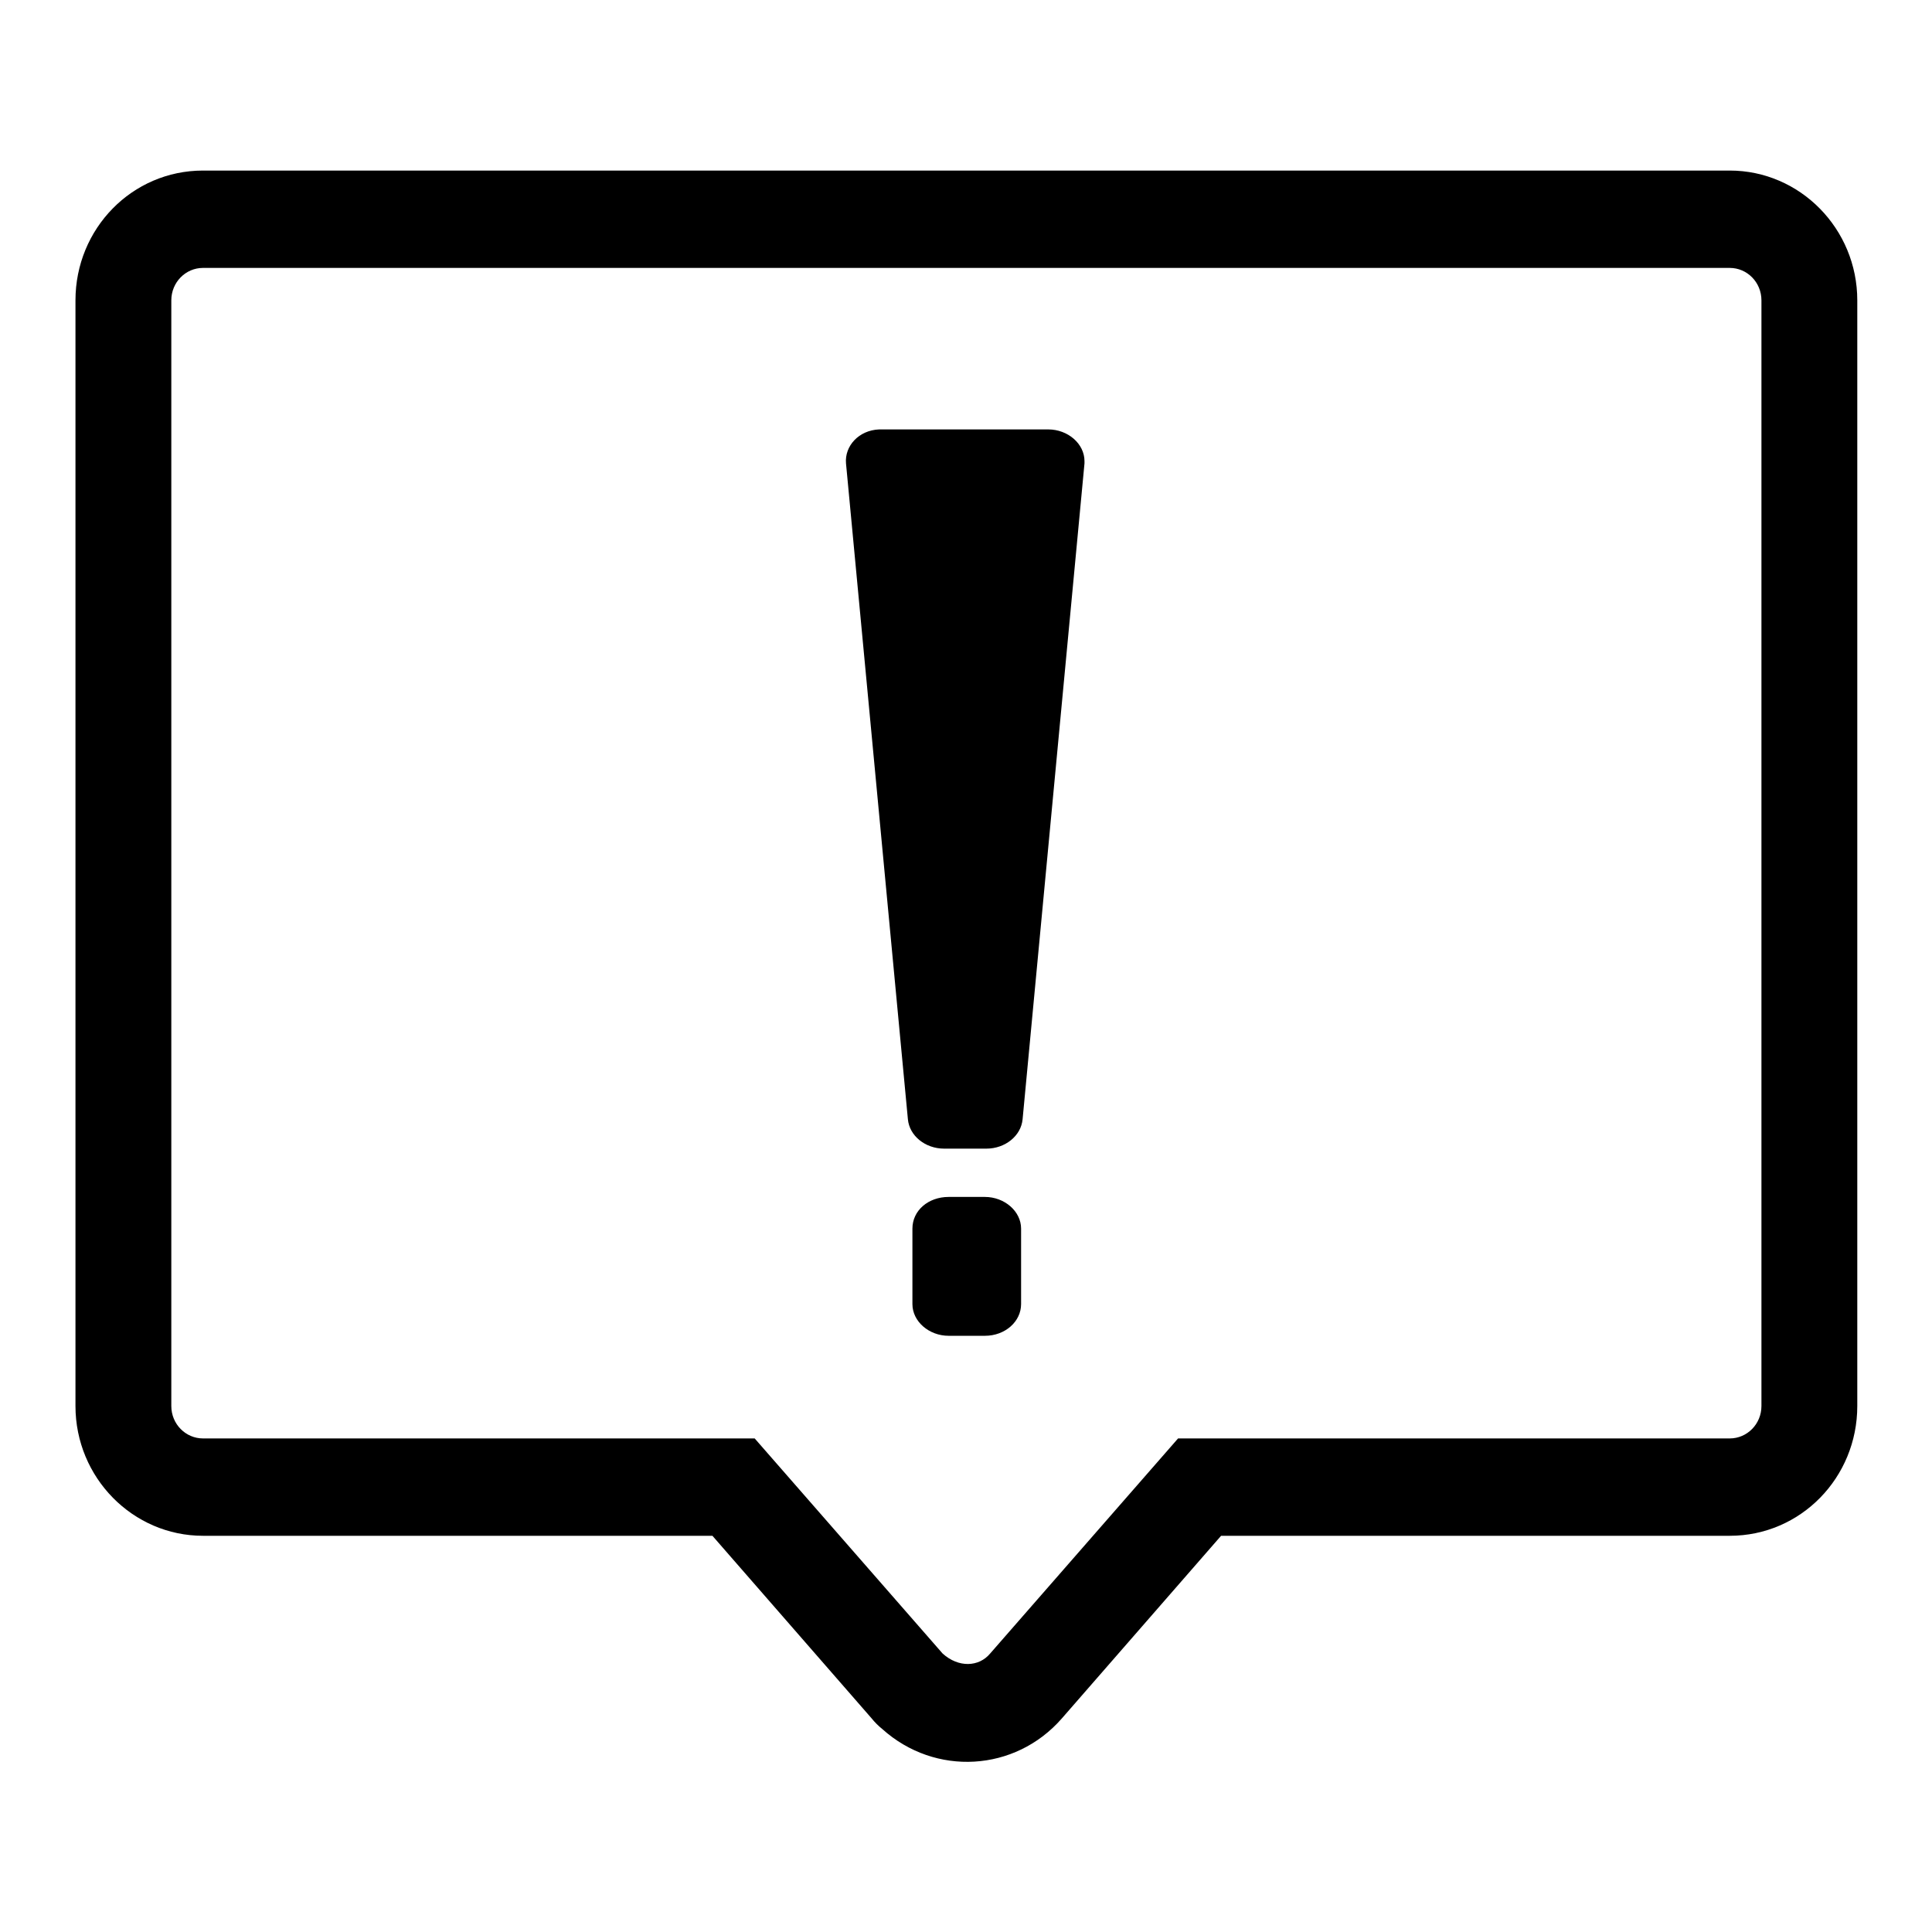
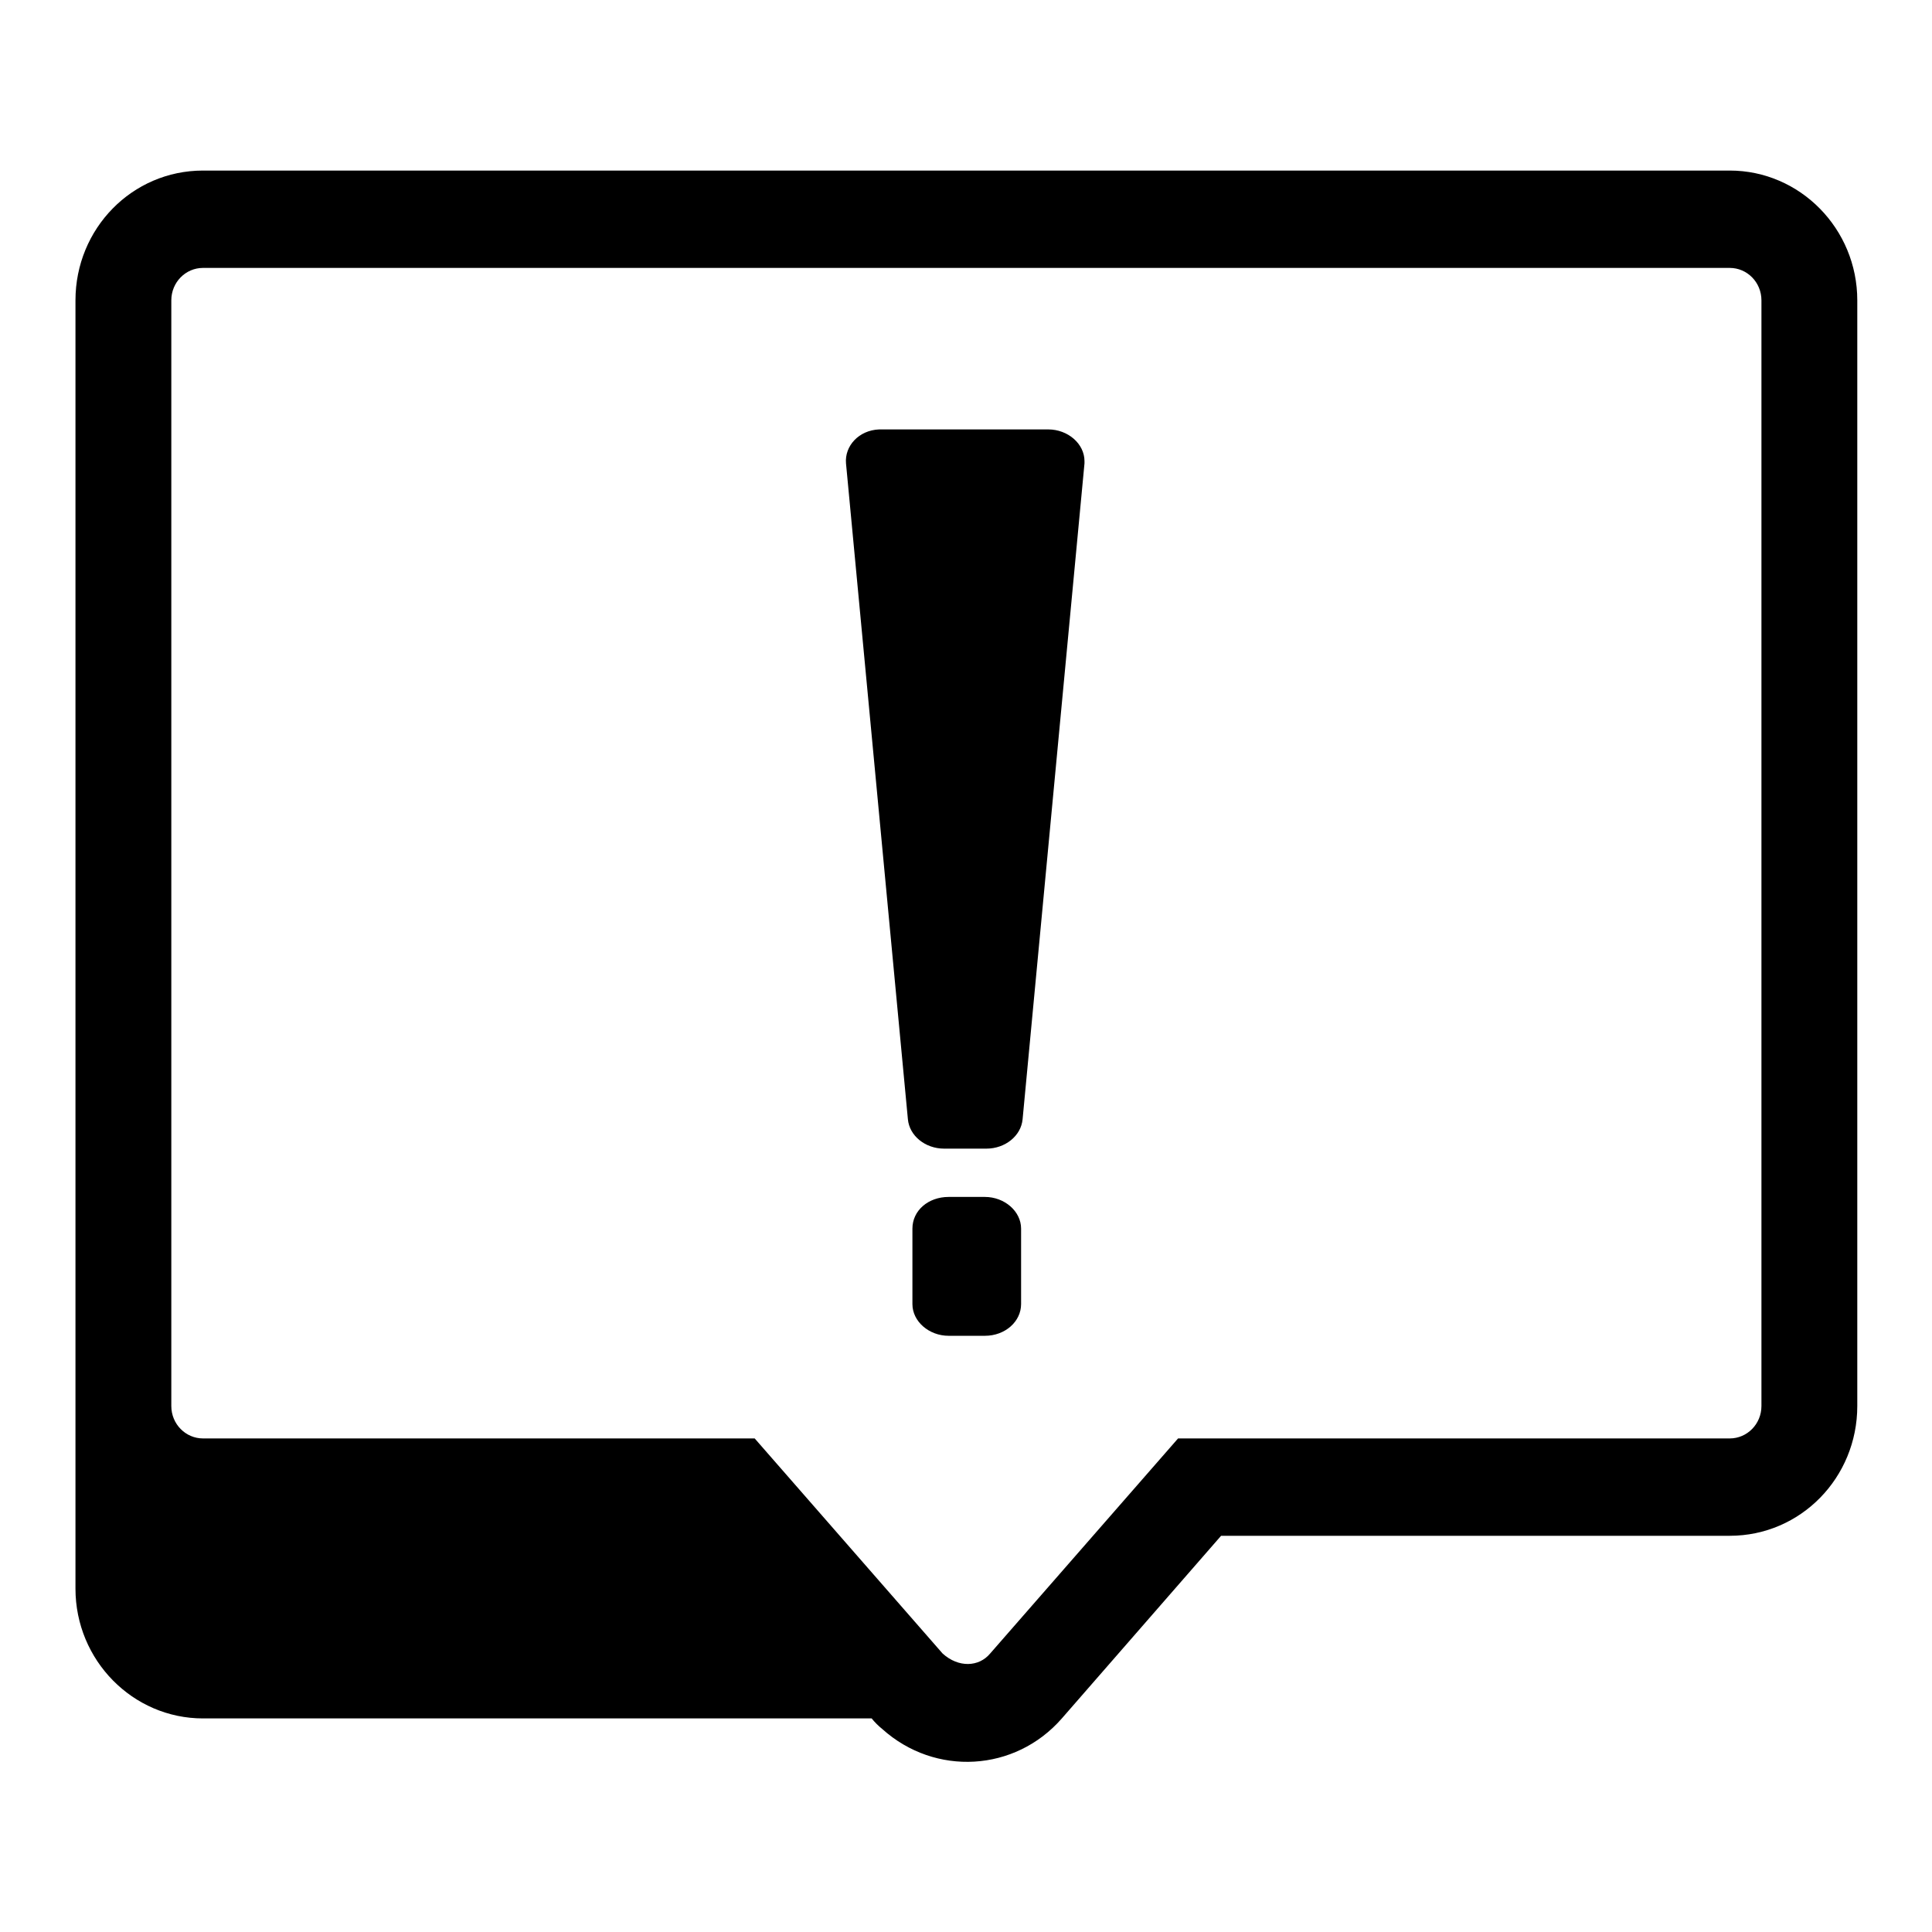
<svg xmlns="http://www.w3.org/2000/svg" version="1.1" x="0px" y="0px" viewBox="0 0 256 256" enable-background="new 0 0 256 256" xml:space="preserve">
  <g>
-     <path fill="#000000" d="M26.9,35.5c-2.3,0-4.2,1.9-4.2,4.3v146.5c0,2.4,1.9,4.3,4.2,4.3H100l24.9,28.5c2.1,1.9,4.8,1.8,6.3,0 l24.9-28.5h73.1c2.3,0,4.2-1.9,4.2-4.3V39.8c0-2.4-1.9-4.3-4.2-4.3L26.9,35.5L26.9,35.5z M26.9,22.6h202.3 c9.3,0,16.9,7.7,16.9,17.2v146.5c0,9.5-7.5,17.2-16.9,17.2h-67.4l-21.1,24.2c-6.2,7.1-16.8,7.7-23.8,1.4c-0.5-0.4-1-0.9-1.4-1.4 l-21.1-24.2H26.9c-9.3,0-16.9-7.7-16.9-17.2V39.8C10,30.3,17.5,22.6,26.9,22.6z M117,56.9h21.9c2.6,0,4.8,1.9,4.8,4.2 c0,0.1,0,0.2,0,0.3l-8.2,86.9c-0.2,2.2-2.3,3.9-4.8,3.9h-5.6c-2.5,0-4.6-1.7-4.8-3.9l-8.2-86.9c-0.2-2.3,1.7-4.4,4.4-4.5 C116.7,56.9,116.9,56.9,117,56.9z M125.7,158.6h4.8c2.6,0,4.8,1.9,4.8,4.2v10c0,2.3-2.1,4.2-4.8,4.2h-4.8c-2.6,0-4.8-1.9-4.8-4.2 v-10C120.9,160.4,123,158.6,125.7,158.6z" />
+     <path fill="#000000" d="M26.9,35.5c-2.3,0-4.2,1.9-4.2,4.3v146.5c0,2.4,1.9,4.3,4.2,4.3H100l24.9,28.5c2.1,1.9,4.8,1.8,6.3,0 l24.9-28.5h73.1c2.3,0,4.2-1.9,4.2-4.3V39.8c0-2.4-1.9-4.3-4.2-4.3L26.9,35.5L26.9,35.5z M26.9,22.6h202.3 c9.3,0,16.9,7.7,16.9,17.2v146.5c0,9.5-7.5,17.2-16.9,17.2h-67.4l-21.1,24.2c-6.2,7.1-16.8,7.7-23.8,1.4c-0.5-0.4-1-0.9-1.4-1.4 H26.9c-9.3,0-16.9-7.7-16.9-17.2V39.8C10,30.3,17.5,22.6,26.9,22.6z M117,56.9h21.9c2.6,0,4.8,1.9,4.8,4.2 c0,0.1,0,0.2,0,0.3l-8.2,86.9c-0.2,2.2-2.3,3.9-4.8,3.9h-5.6c-2.5,0-4.6-1.7-4.8-3.9l-8.2-86.9c-0.2-2.3,1.7-4.4,4.4-4.5 C116.7,56.9,116.9,56.9,117,56.9z M125.7,158.6h4.8c2.6,0,4.8,1.9,4.8,4.2v10c0,2.3-2.1,4.2-4.8,4.2h-4.8c-2.6,0-4.8-1.9-4.8-4.2 v-10C120.9,160.4,123,158.6,125.7,158.6z" />
  </g>
</svg>